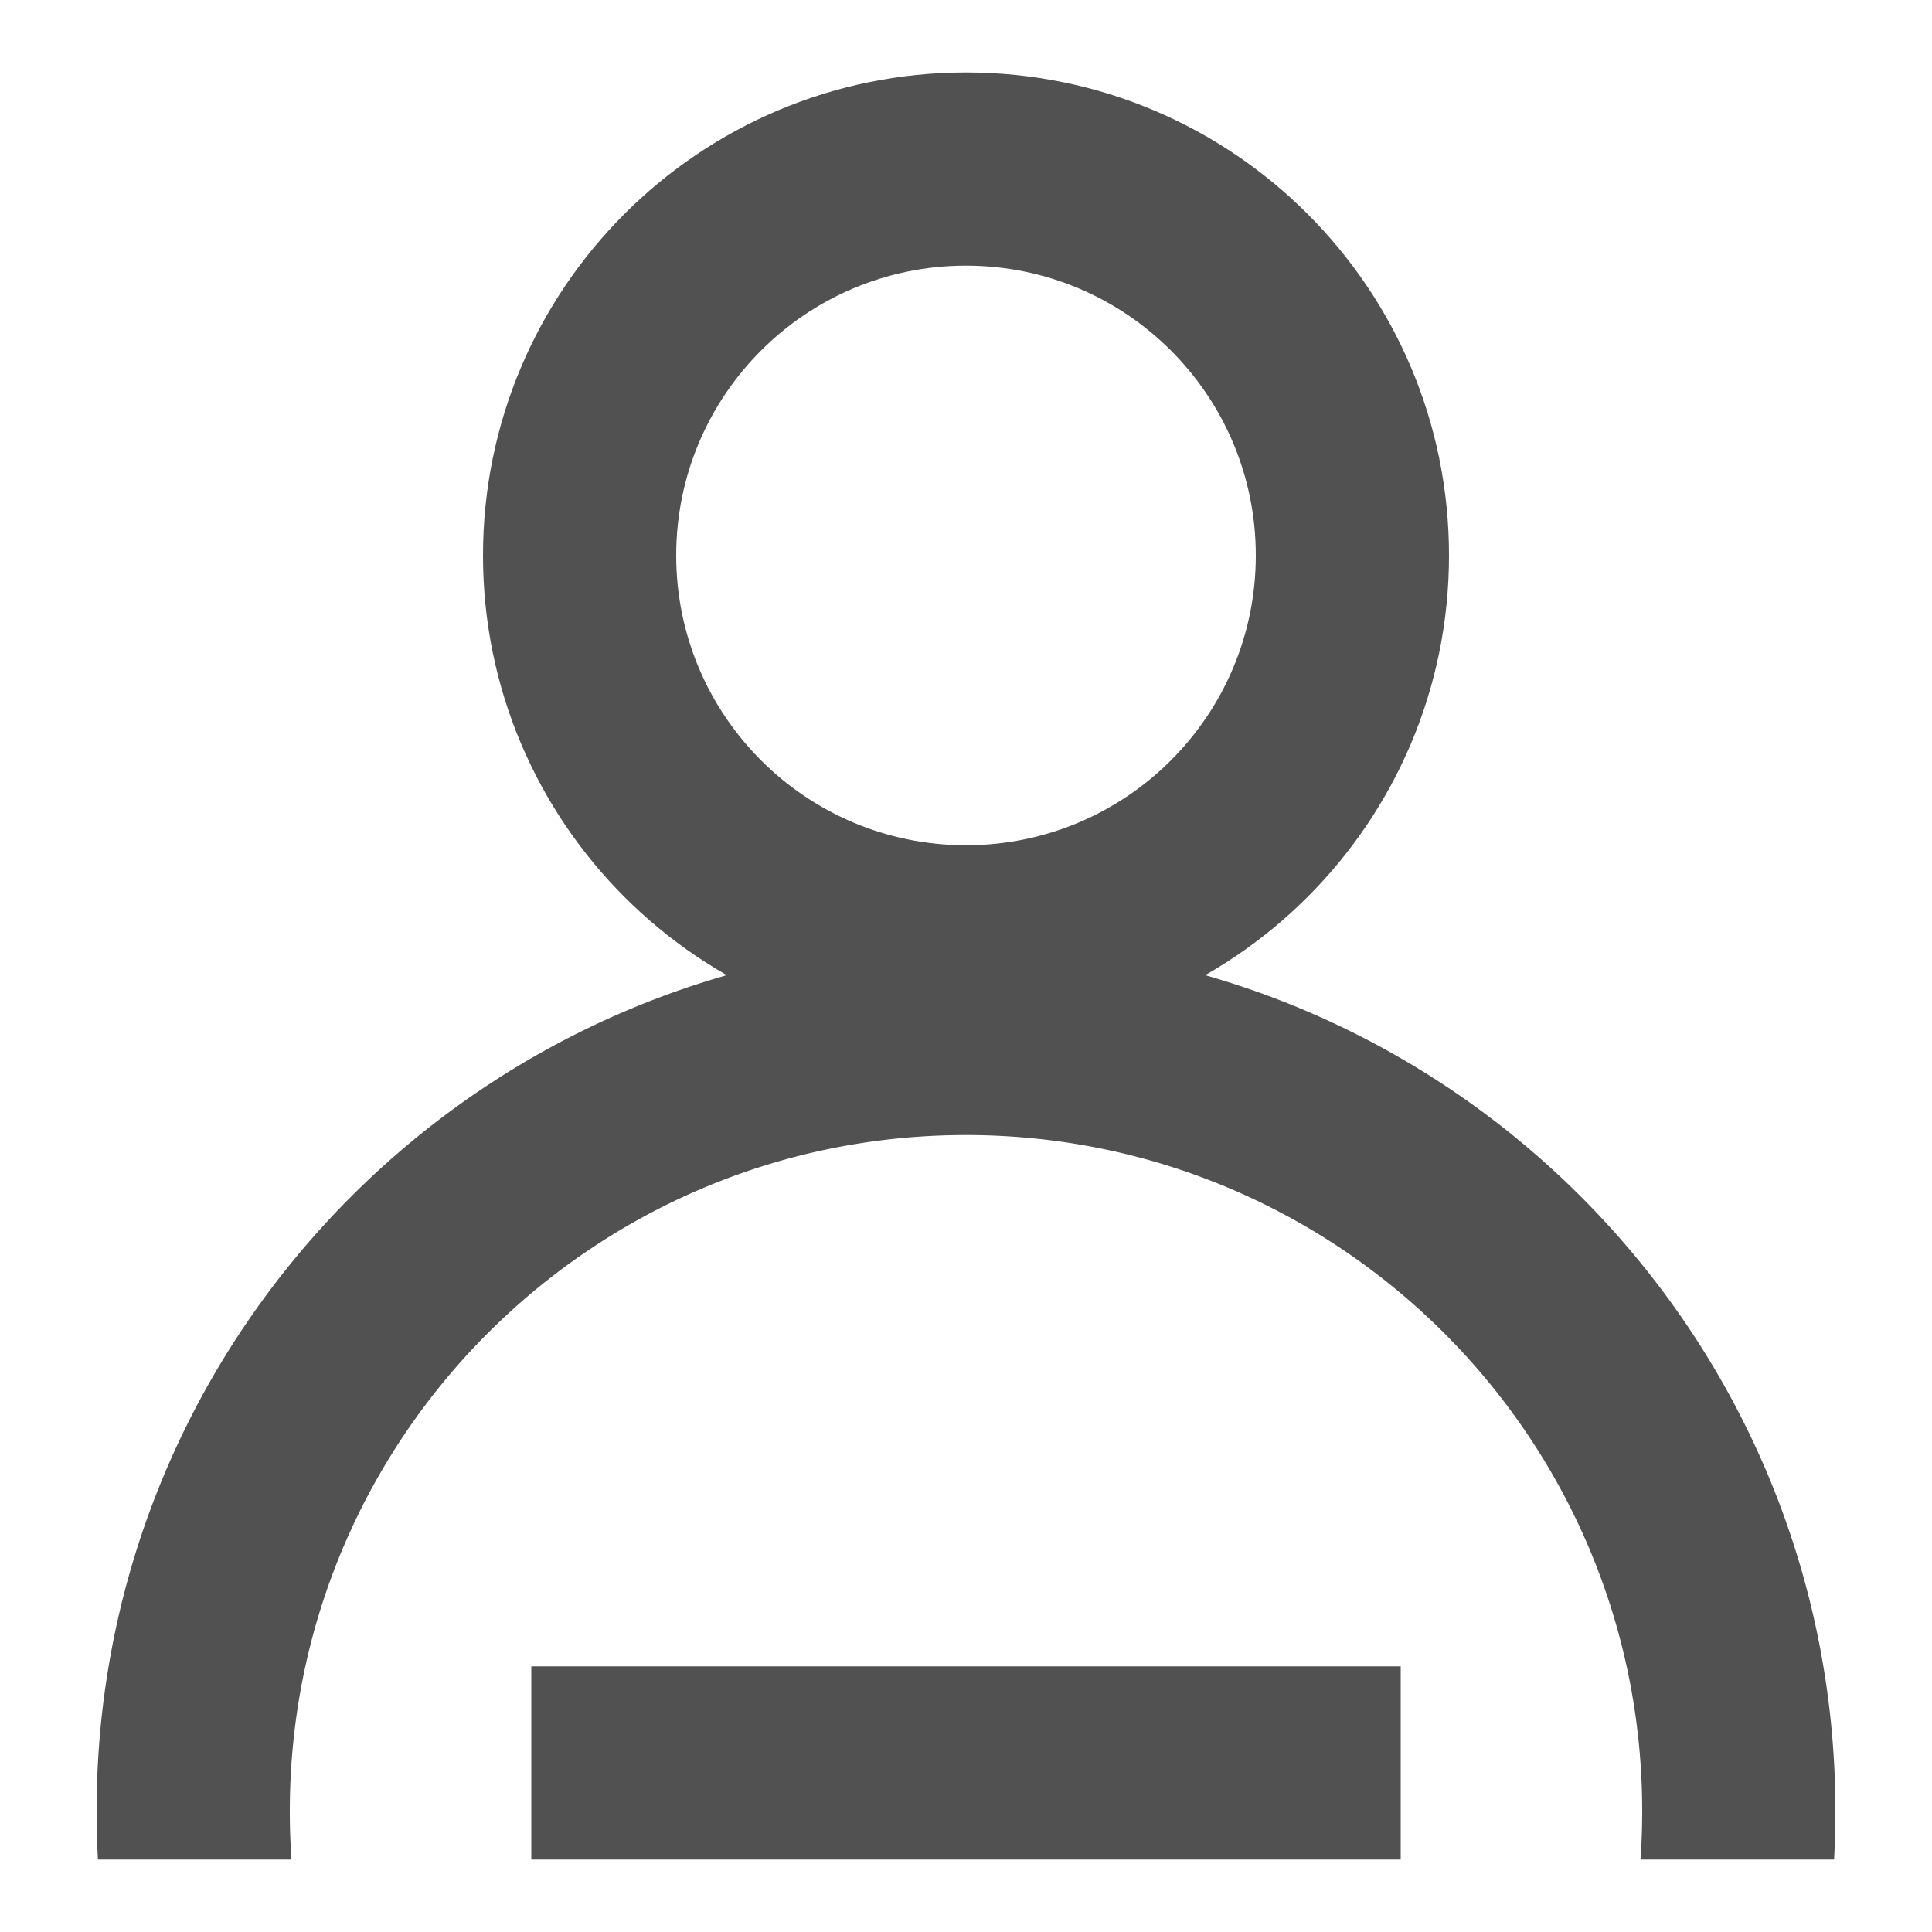
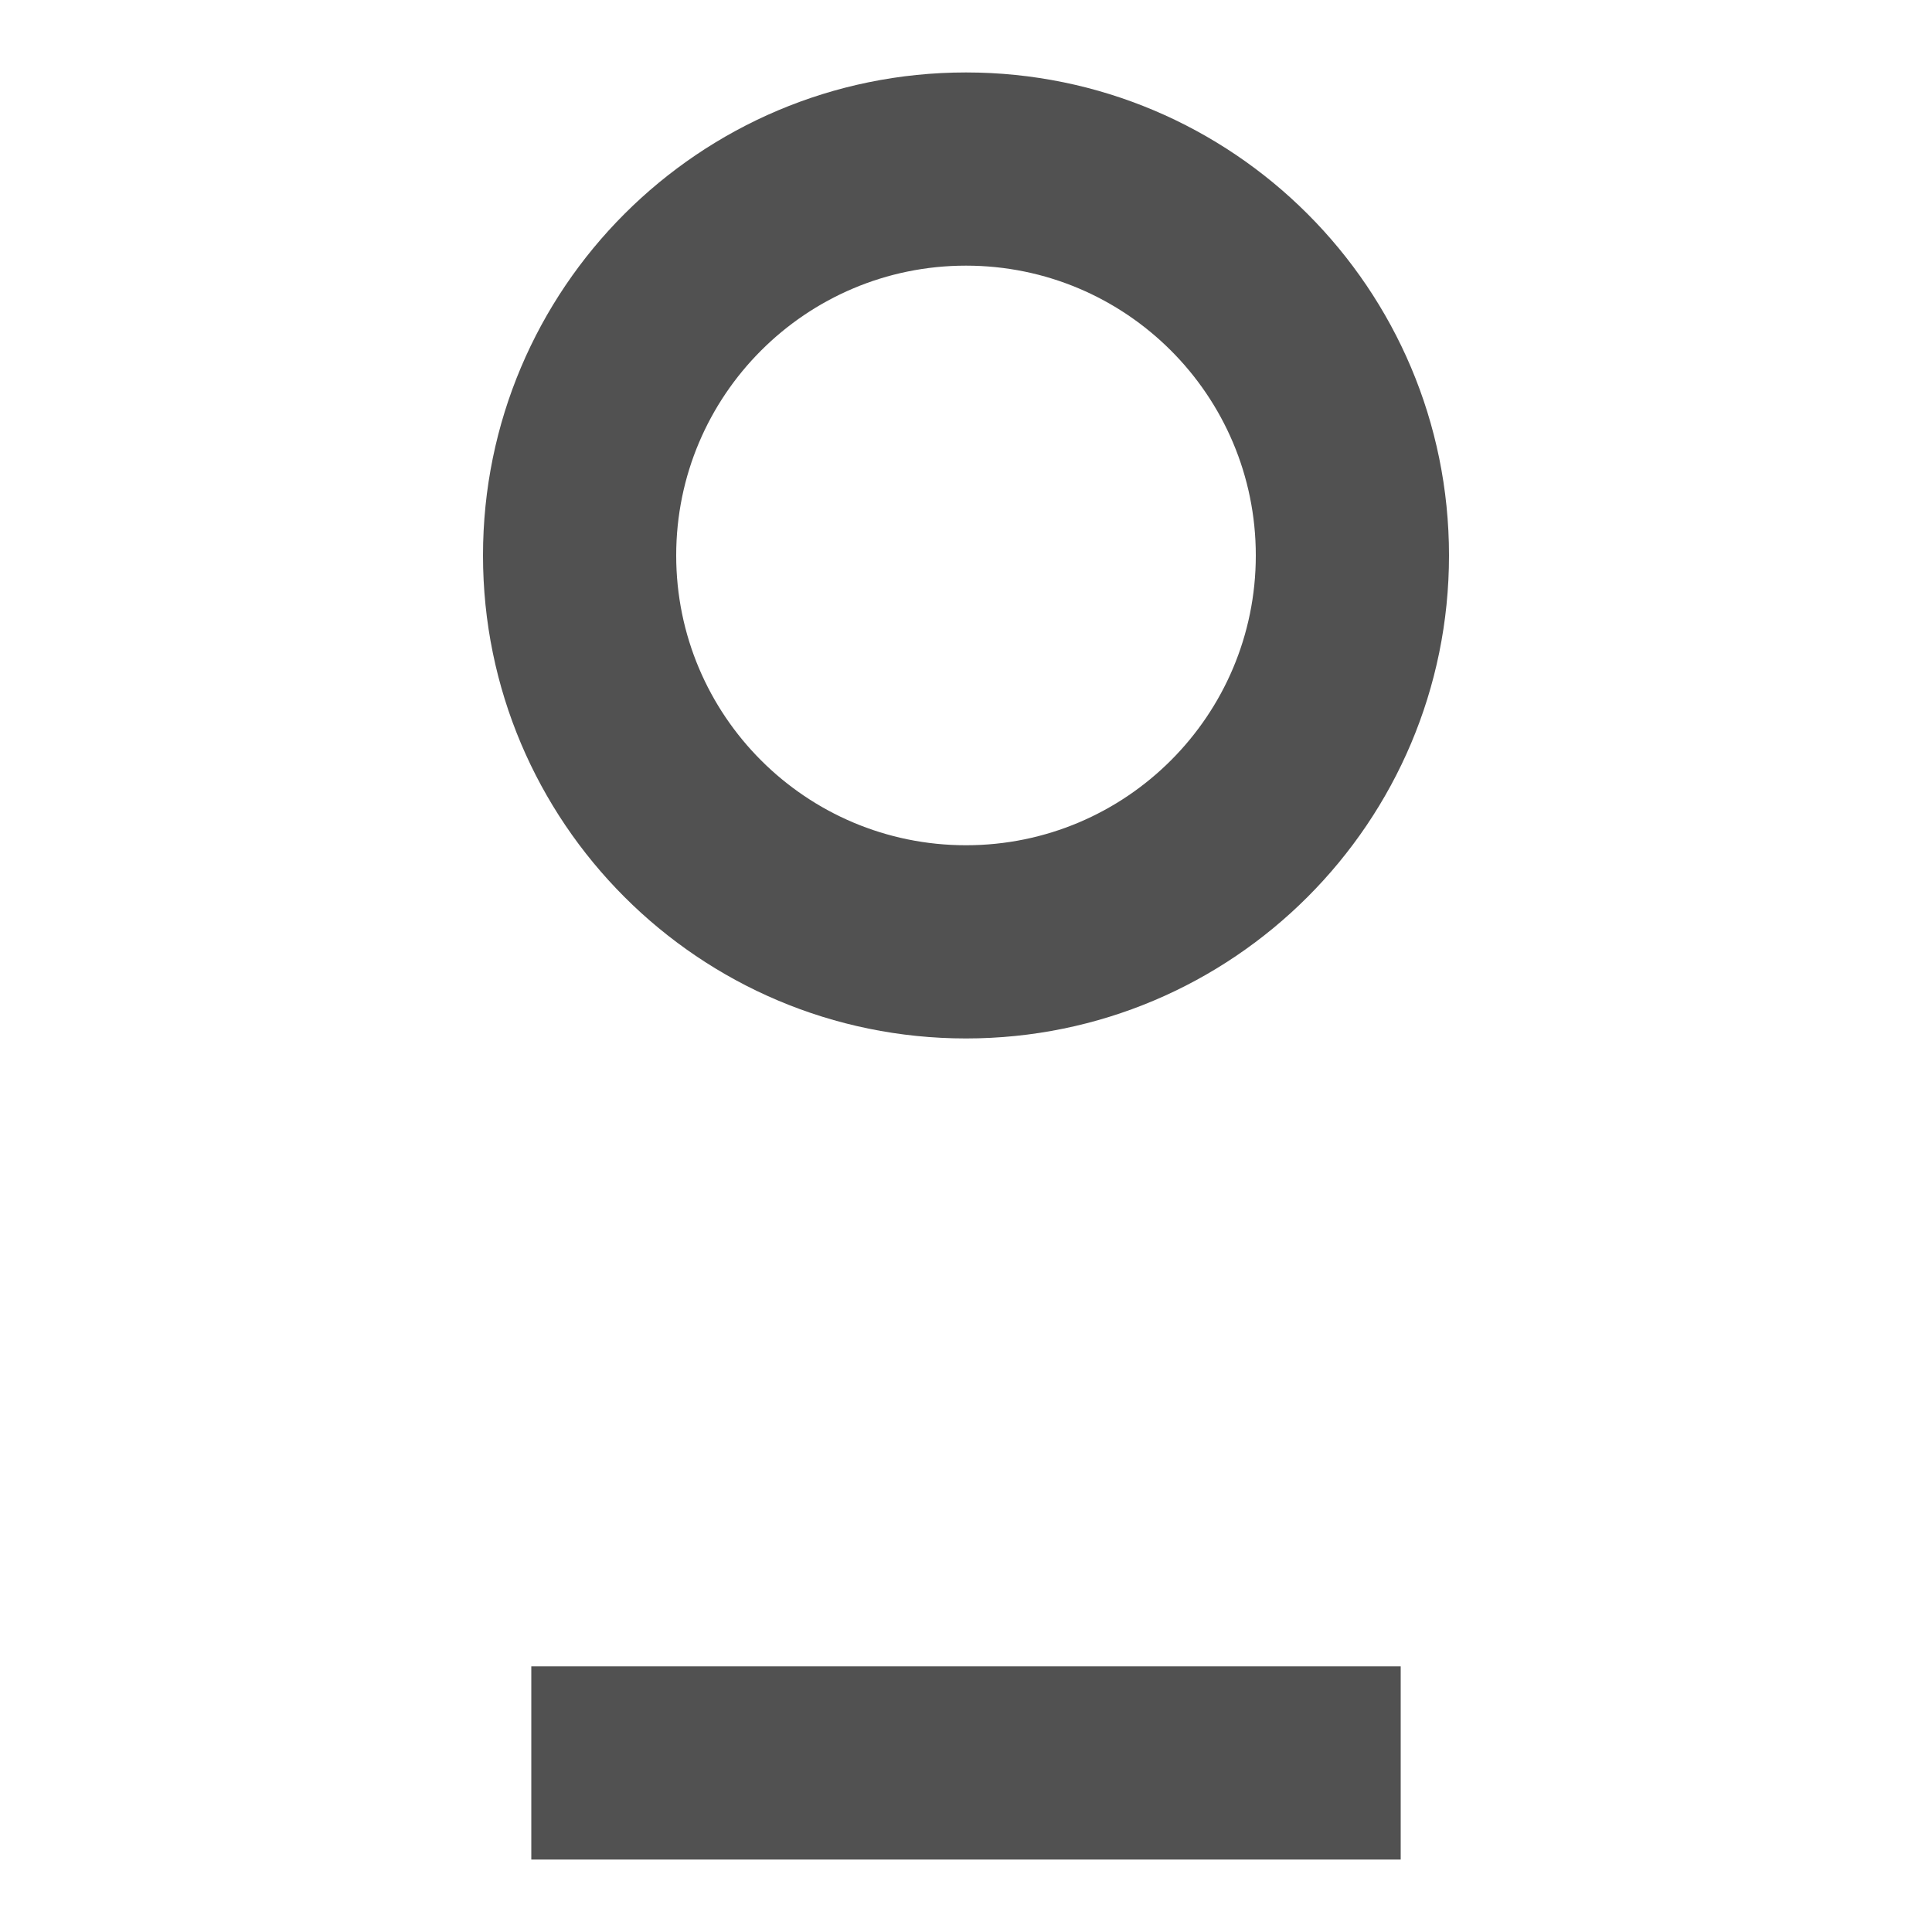
<svg xmlns="http://www.w3.org/2000/svg" class="icon" width="200px" height="200.00px" viewBox="0 0 1024 1024" version="1.1">
-   <path fill="#515151" d="M512 499.2c254.49 0 460.8 206.31 460.8 460.8 0 8.589-0.23 17.139-0.704 25.6H869.504c0.589-8.448 0.896-16.986 0.896-25.6 0-197.939-160.461-358.4-358.4-358.4S153.6 762.061 153.6 960c0 8.614 0.307 17.152 0.896 25.6H51.904A468.186 468.186 0 0 1 51.2 960c0-254.49 206.31-460.8 460.8-460.8z" />
  <path fill="#515151" d="M281.6 883.2h460.8v102.4H281.6zM512 38.4c141.389 0 256 114.611 256 256s-114.611 256-256 256-256-114.611-256-256S370.611 38.4 512 38.4z m0 102.4c-84.826 0-153.6 68.774-153.6 153.6s68.774 153.6 153.6 153.6 153.6-68.774 153.6-153.6-68.774-153.6-153.6-153.6z" />
</svg>